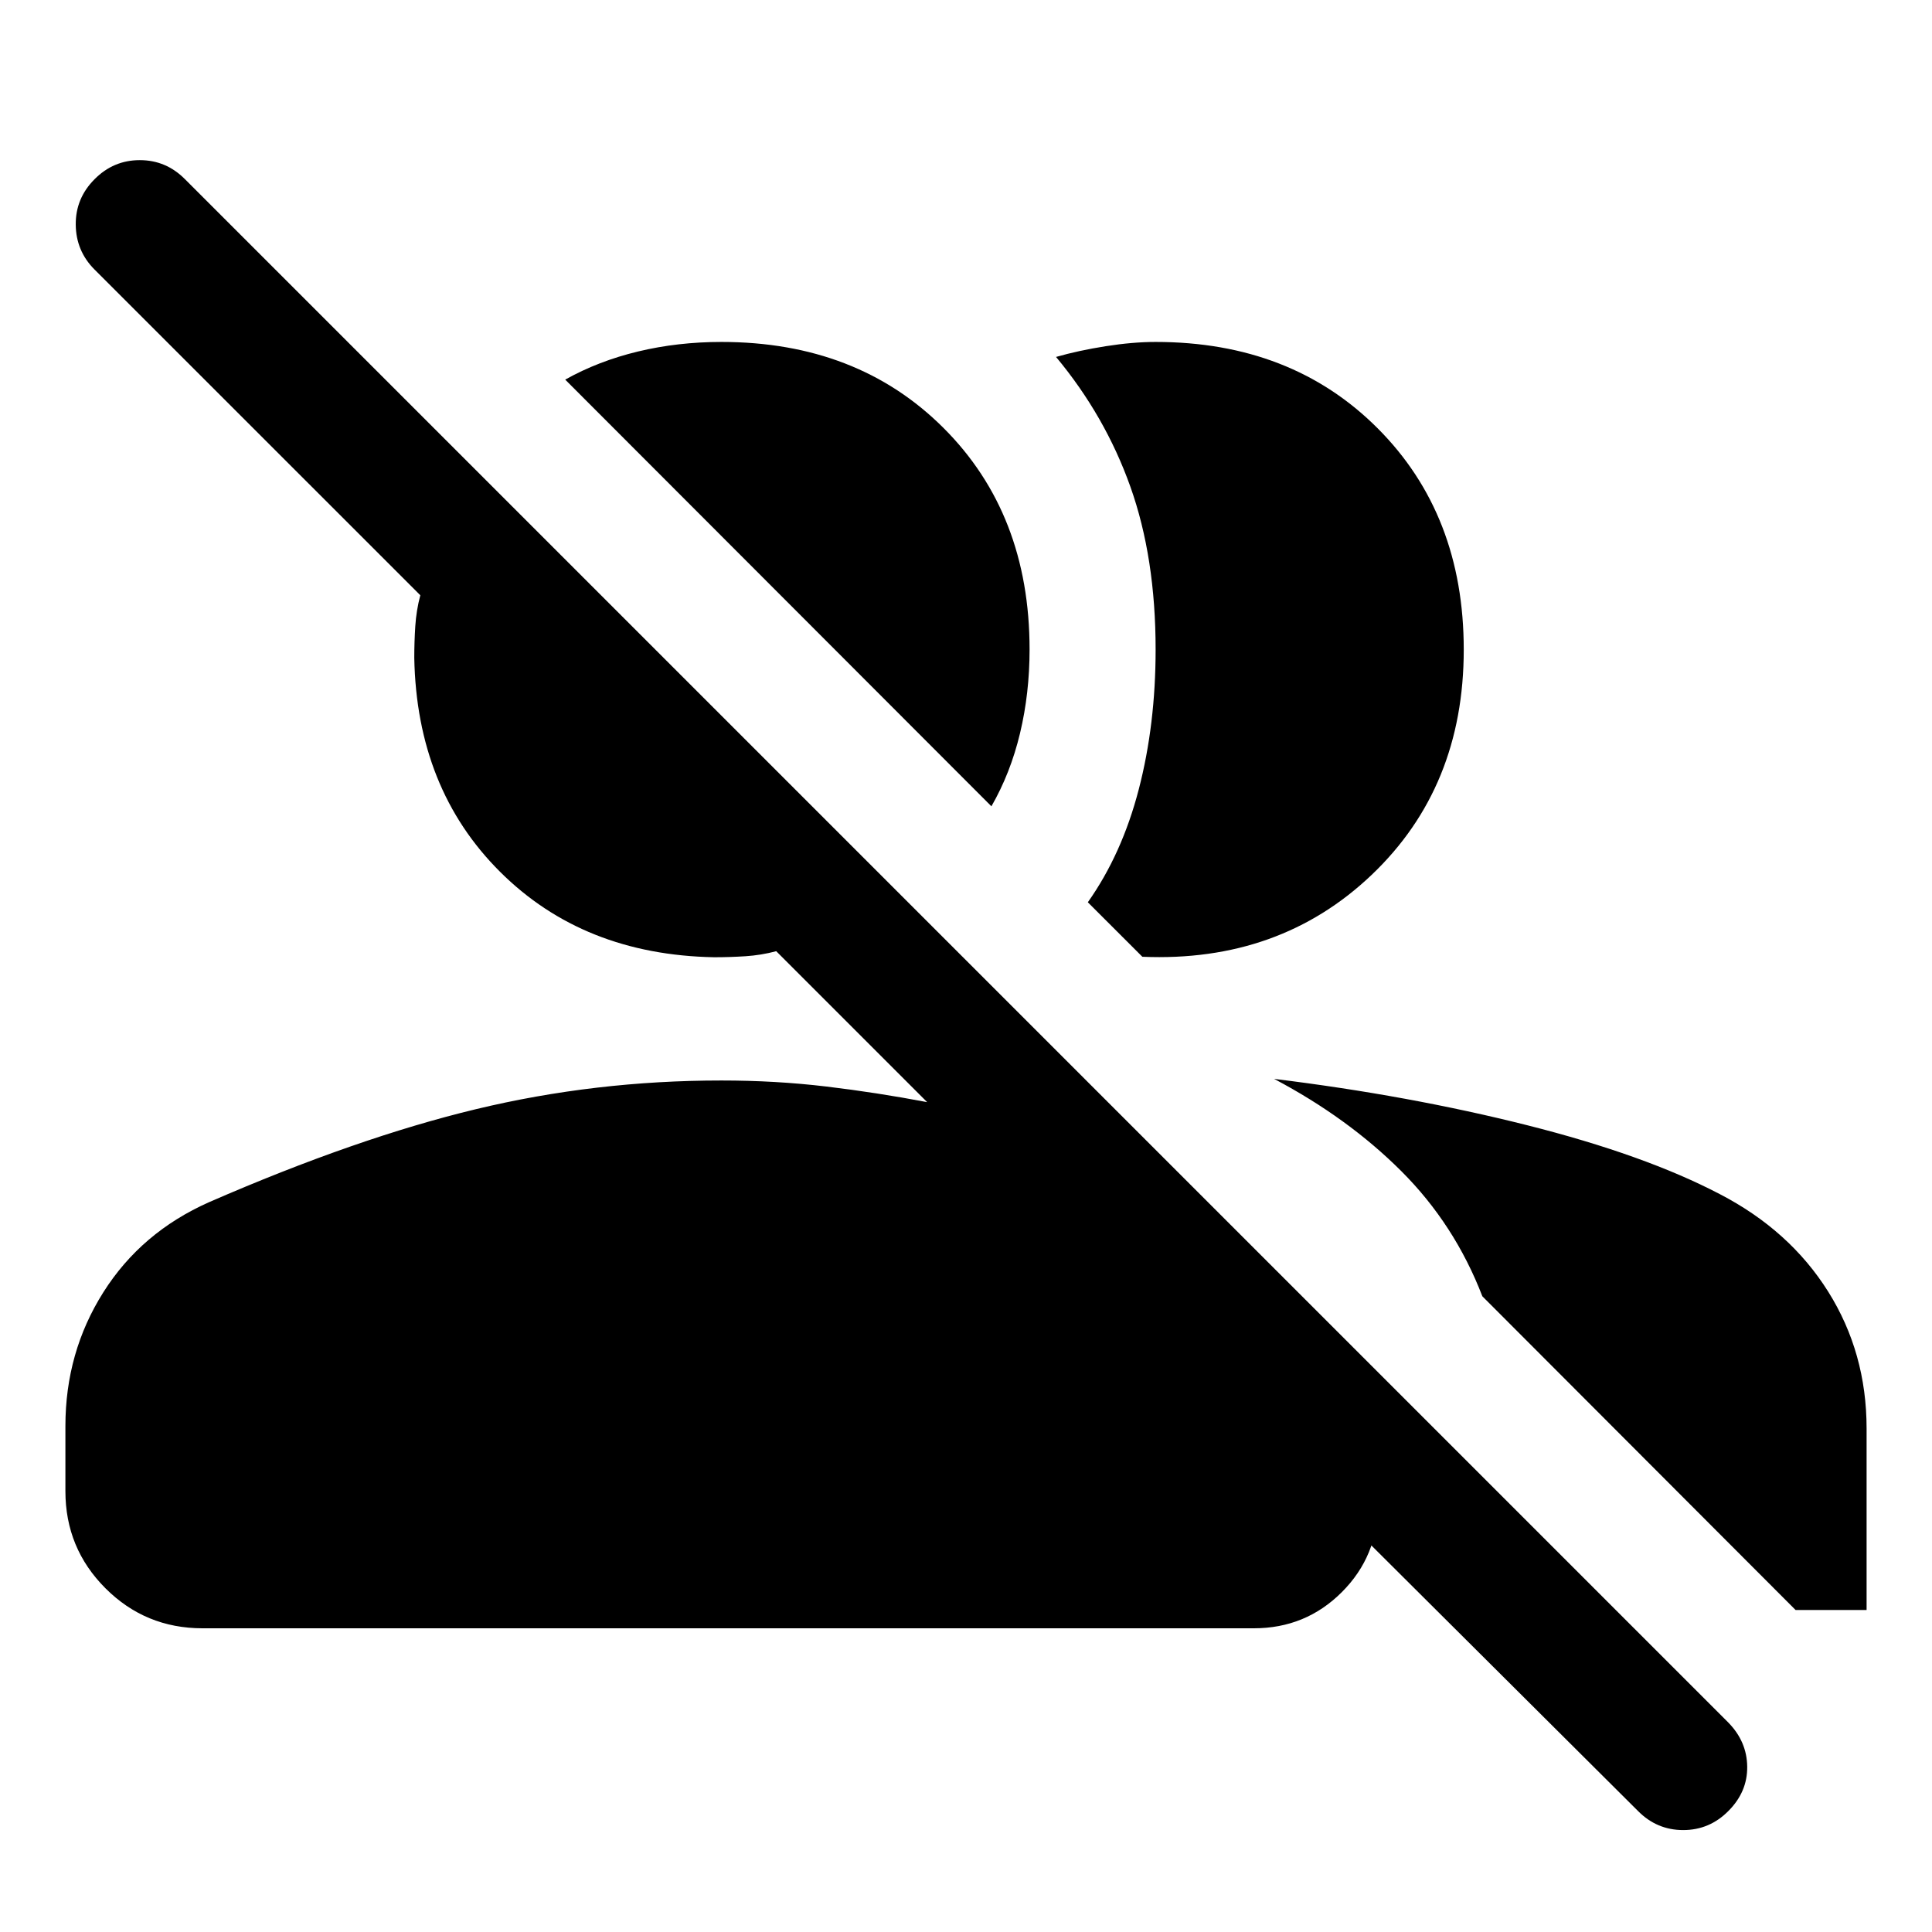
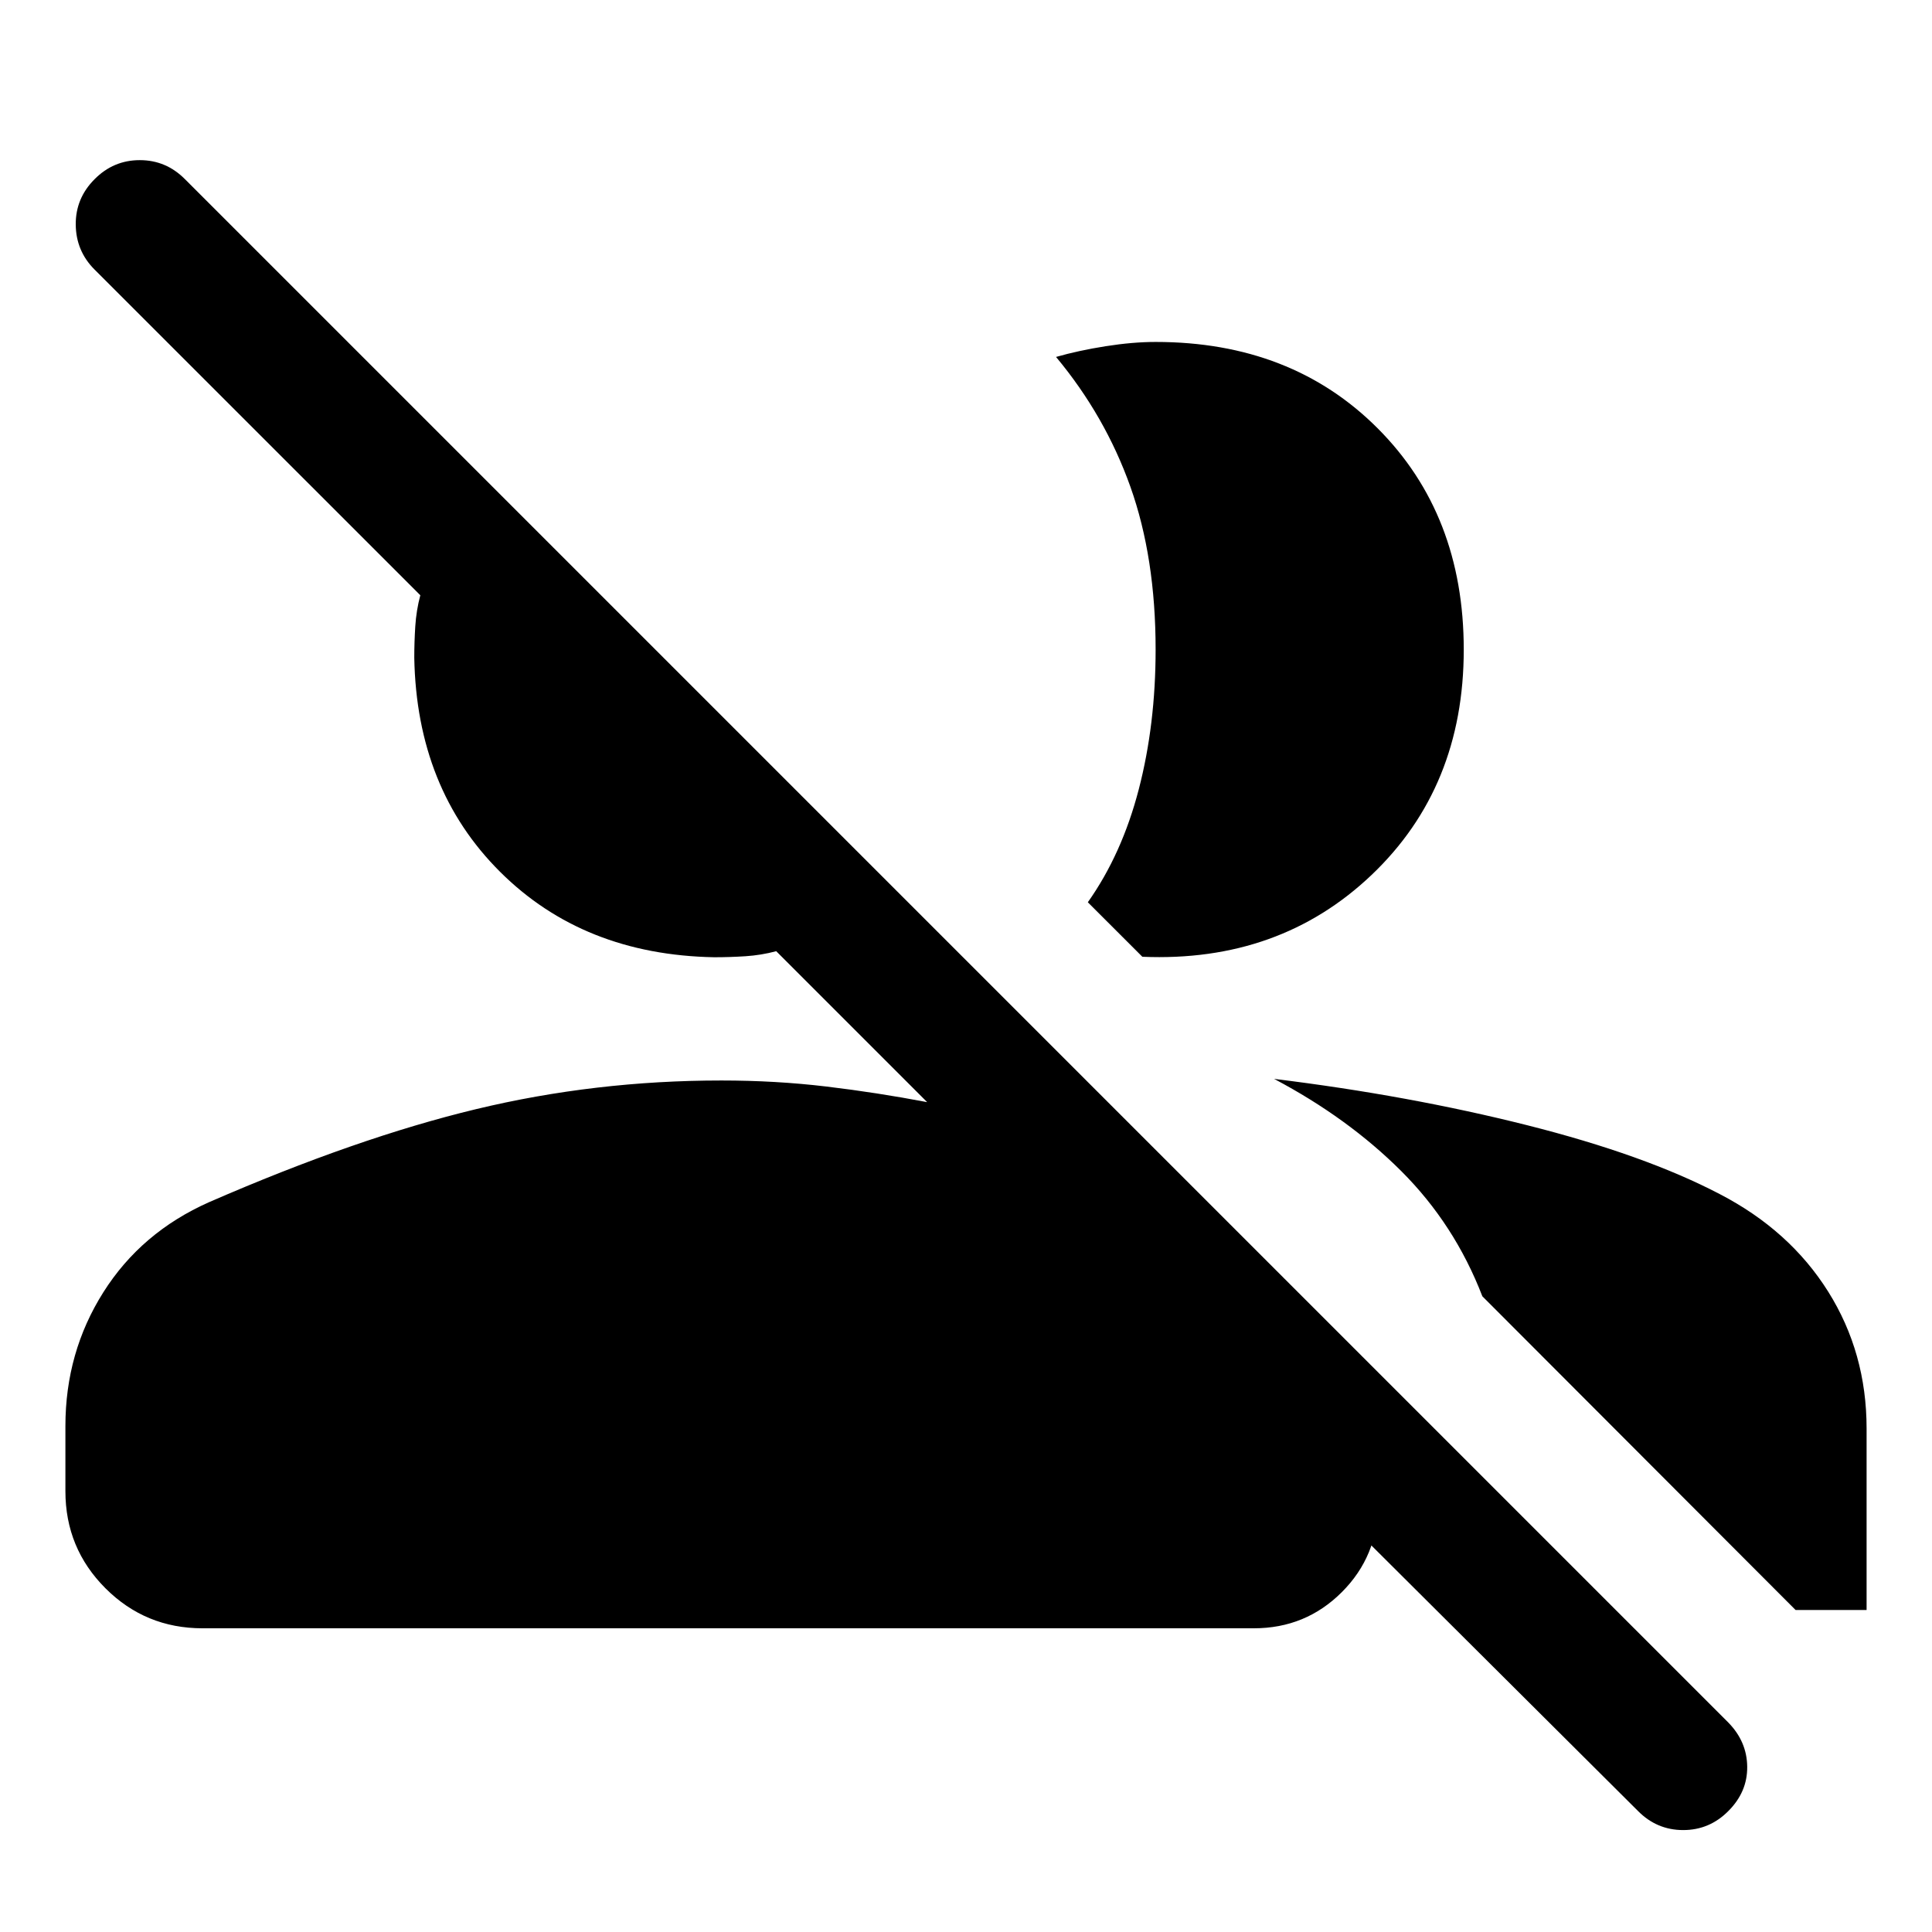
<svg xmlns="http://www.w3.org/2000/svg" width="48" height="48" viewBox="0 -960 960 960">
-   <path d="M813.91-60.13 627.7-245.59h57v33q0 25.77-17.96 43.72-17.96 17.96-43.72 17.96H100.63q-28.35 0-48.24-19.89-19.89-19.9-19.89-48.24v-32.33q0-36.67 18.84-66.49 18.83-29.81 52.51-44.77 73.48-32 132.7-46.24 59.22-14.24 121.93-14.24 26.97 0 52.11 3 25.13 3 50.11 7.76l-75-75q-7.53 2-15.29 2.5-7.76.5-15.52.5-65.04-1.19-106.44-42.48-41.41-41.28-42.6-106.32 0-7.76.5-15.65.5-7.89 2.5-15.42L47-826.04q-9.24-9.24-9.36-22.34-.12-13.1 9.36-22.58 9.38-9.47 22.46-9.47t22.45 9.47l766.92 766.92q9.24 9.47 9.35 21.95.12 12.48-9.35 21.96-9.38 9.48-22.46 9.48t-22.46-9.48ZM633.09-423.91q67.08 8.24 125.65 23 58.56 14.76 95.85 34.28 34.71 18 53.81 48.41 19.1 30.42 19.1 68.05V-160h-35.28L736.57-315.89q-13.77-35.72-40.27-62.18-26.5-26.45-63.21-45.84Zm-92.55-87.76q16.96-23.96 25.32-56.16 8.36-32.19 8.36-69.41 0-45.69-12.54-80.91-12.54-35.21-36.94-64.49 11.24-3.21 24.68-5.33 13.43-2.12 24.85-2.12 67.38 0 110.22 42.85t42.84 110.03q0 68.38-45.78 111.94-45.77 43.55-113.92 40.68l-27.09-27.08Zm-47.91-47.68L280.85-771.37q16.49-9.24 36.21-13.98 19.73-4.74 41.42-4.74 67.52 0 110.31 42.7 42.8 42.7 42.8 110.09 0 21.8-4.74 41.64-4.74 19.83-14.22 36.31Z" />
+   <path d="M813.91-60.13 627.7-245.59h57v33q0 25.77-17.96 43.72-17.96 17.96-43.72 17.96H100.63q-28.35 0-48.24-19.89-19.89-19.9-19.89-48.24v-32.33q0-36.67 18.84-66.49 18.83-29.81 52.51-44.77 73.48-32 132.7-46.24 59.22-14.24 121.93-14.24 26.97 0 52.11 3 25.13 3 50.11 7.76l-75-75q-7.53 2-15.29 2.5-7.76.5-15.52.5-65.04-1.19-106.44-42.48-41.41-41.28-42.6-106.32 0-7.76.5-15.65.5-7.89 2.5-15.42L47-826.04q-9.24-9.24-9.36-22.34-.12-13.1 9.36-22.58 9.38-9.47 22.46-9.47t22.45 9.47l766.92 766.92q9.24 9.47 9.35 21.95.12 12.48-9.35 21.96-9.38 9.48-22.46 9.48t-22.46-9.48ZM633.09-423.91q67.08 8.24 125.65 23 58.56 14.76 95.85 34.28 34.71 18 53.81 48.41 19.1 30.42 19.1 68.05V-160h-35.28L736.57-315.89q-13.77-35.72-40.27-62.18-26.5-26.45-63.21-45.84Zm-92.55-87.76q16.96-23.96 25.32-56.16 8.36-32.19 8.36-69.41 0-45.69-12.54-80.91-12.54-35.21-36.94-64.49 11.24-3.21 24.68-5.33 13.43-2.12 24.85-2.12 67.38 0 110.22 42.85t42.84 110.03q0 68.38-45.78 111.94-45.77 43.55-113.92 40.68l-27.09-27.08Zm-47.91-47.68L280.85-771.37Z" />
</svg>